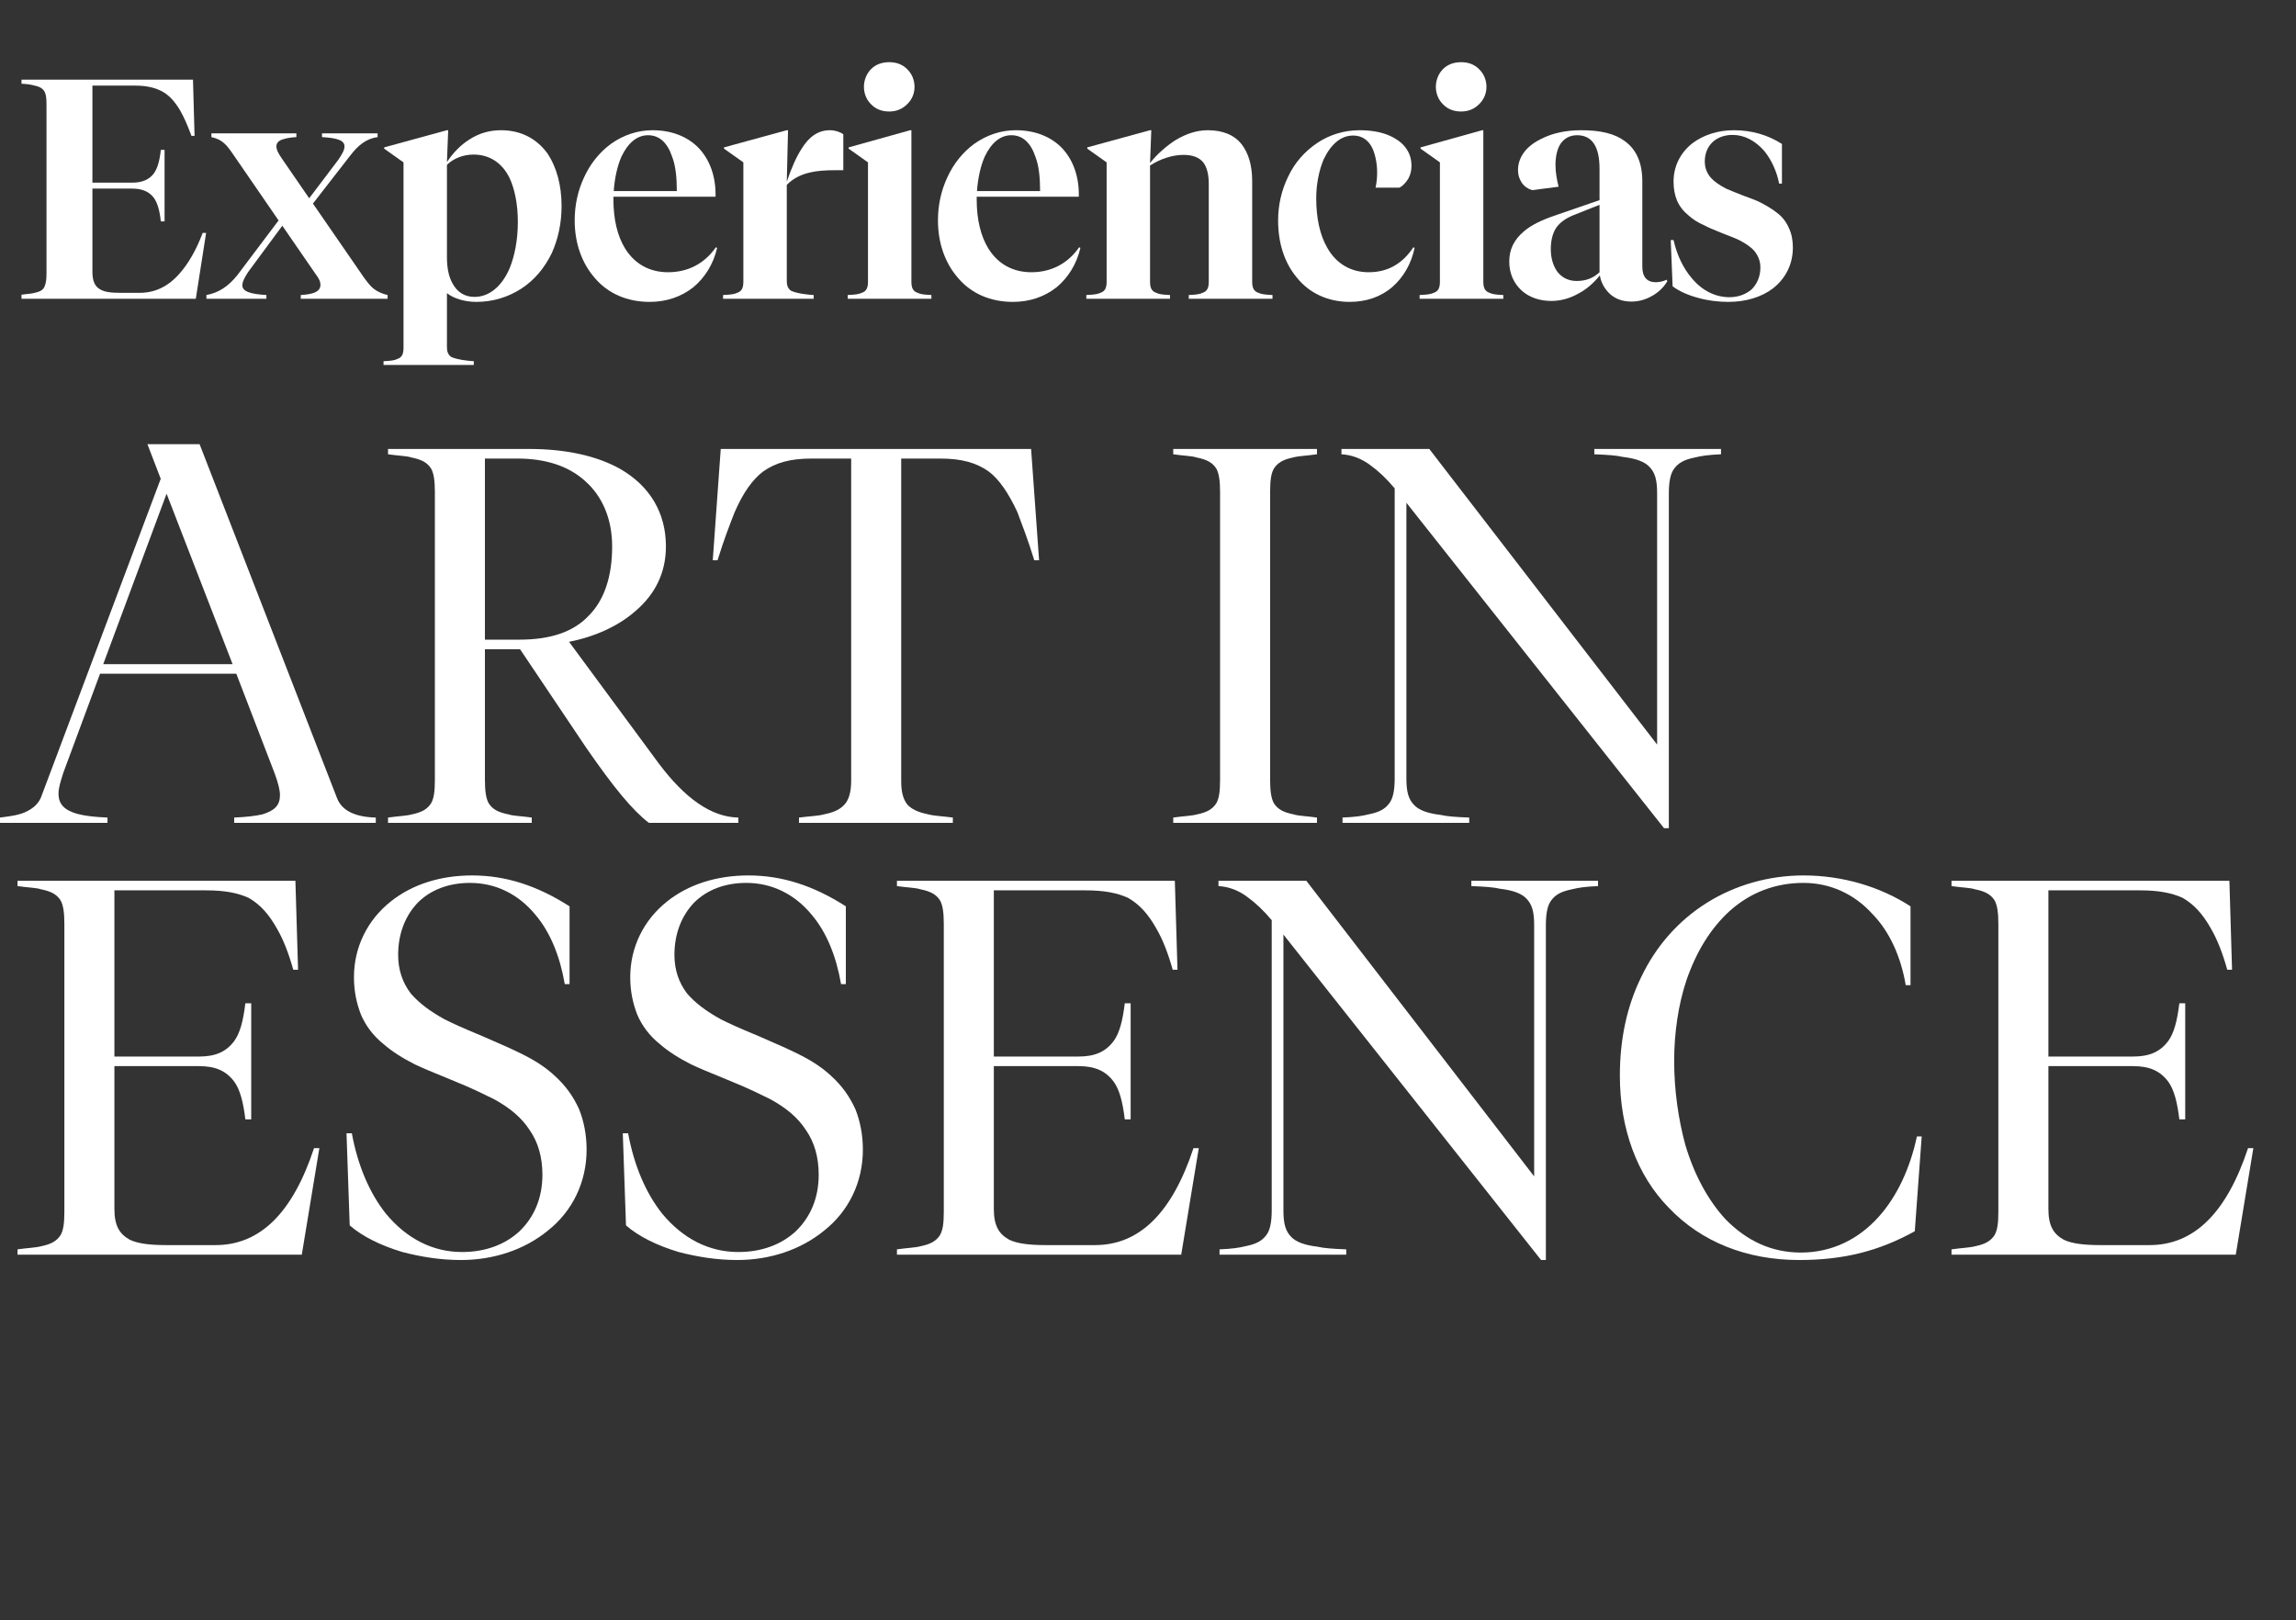
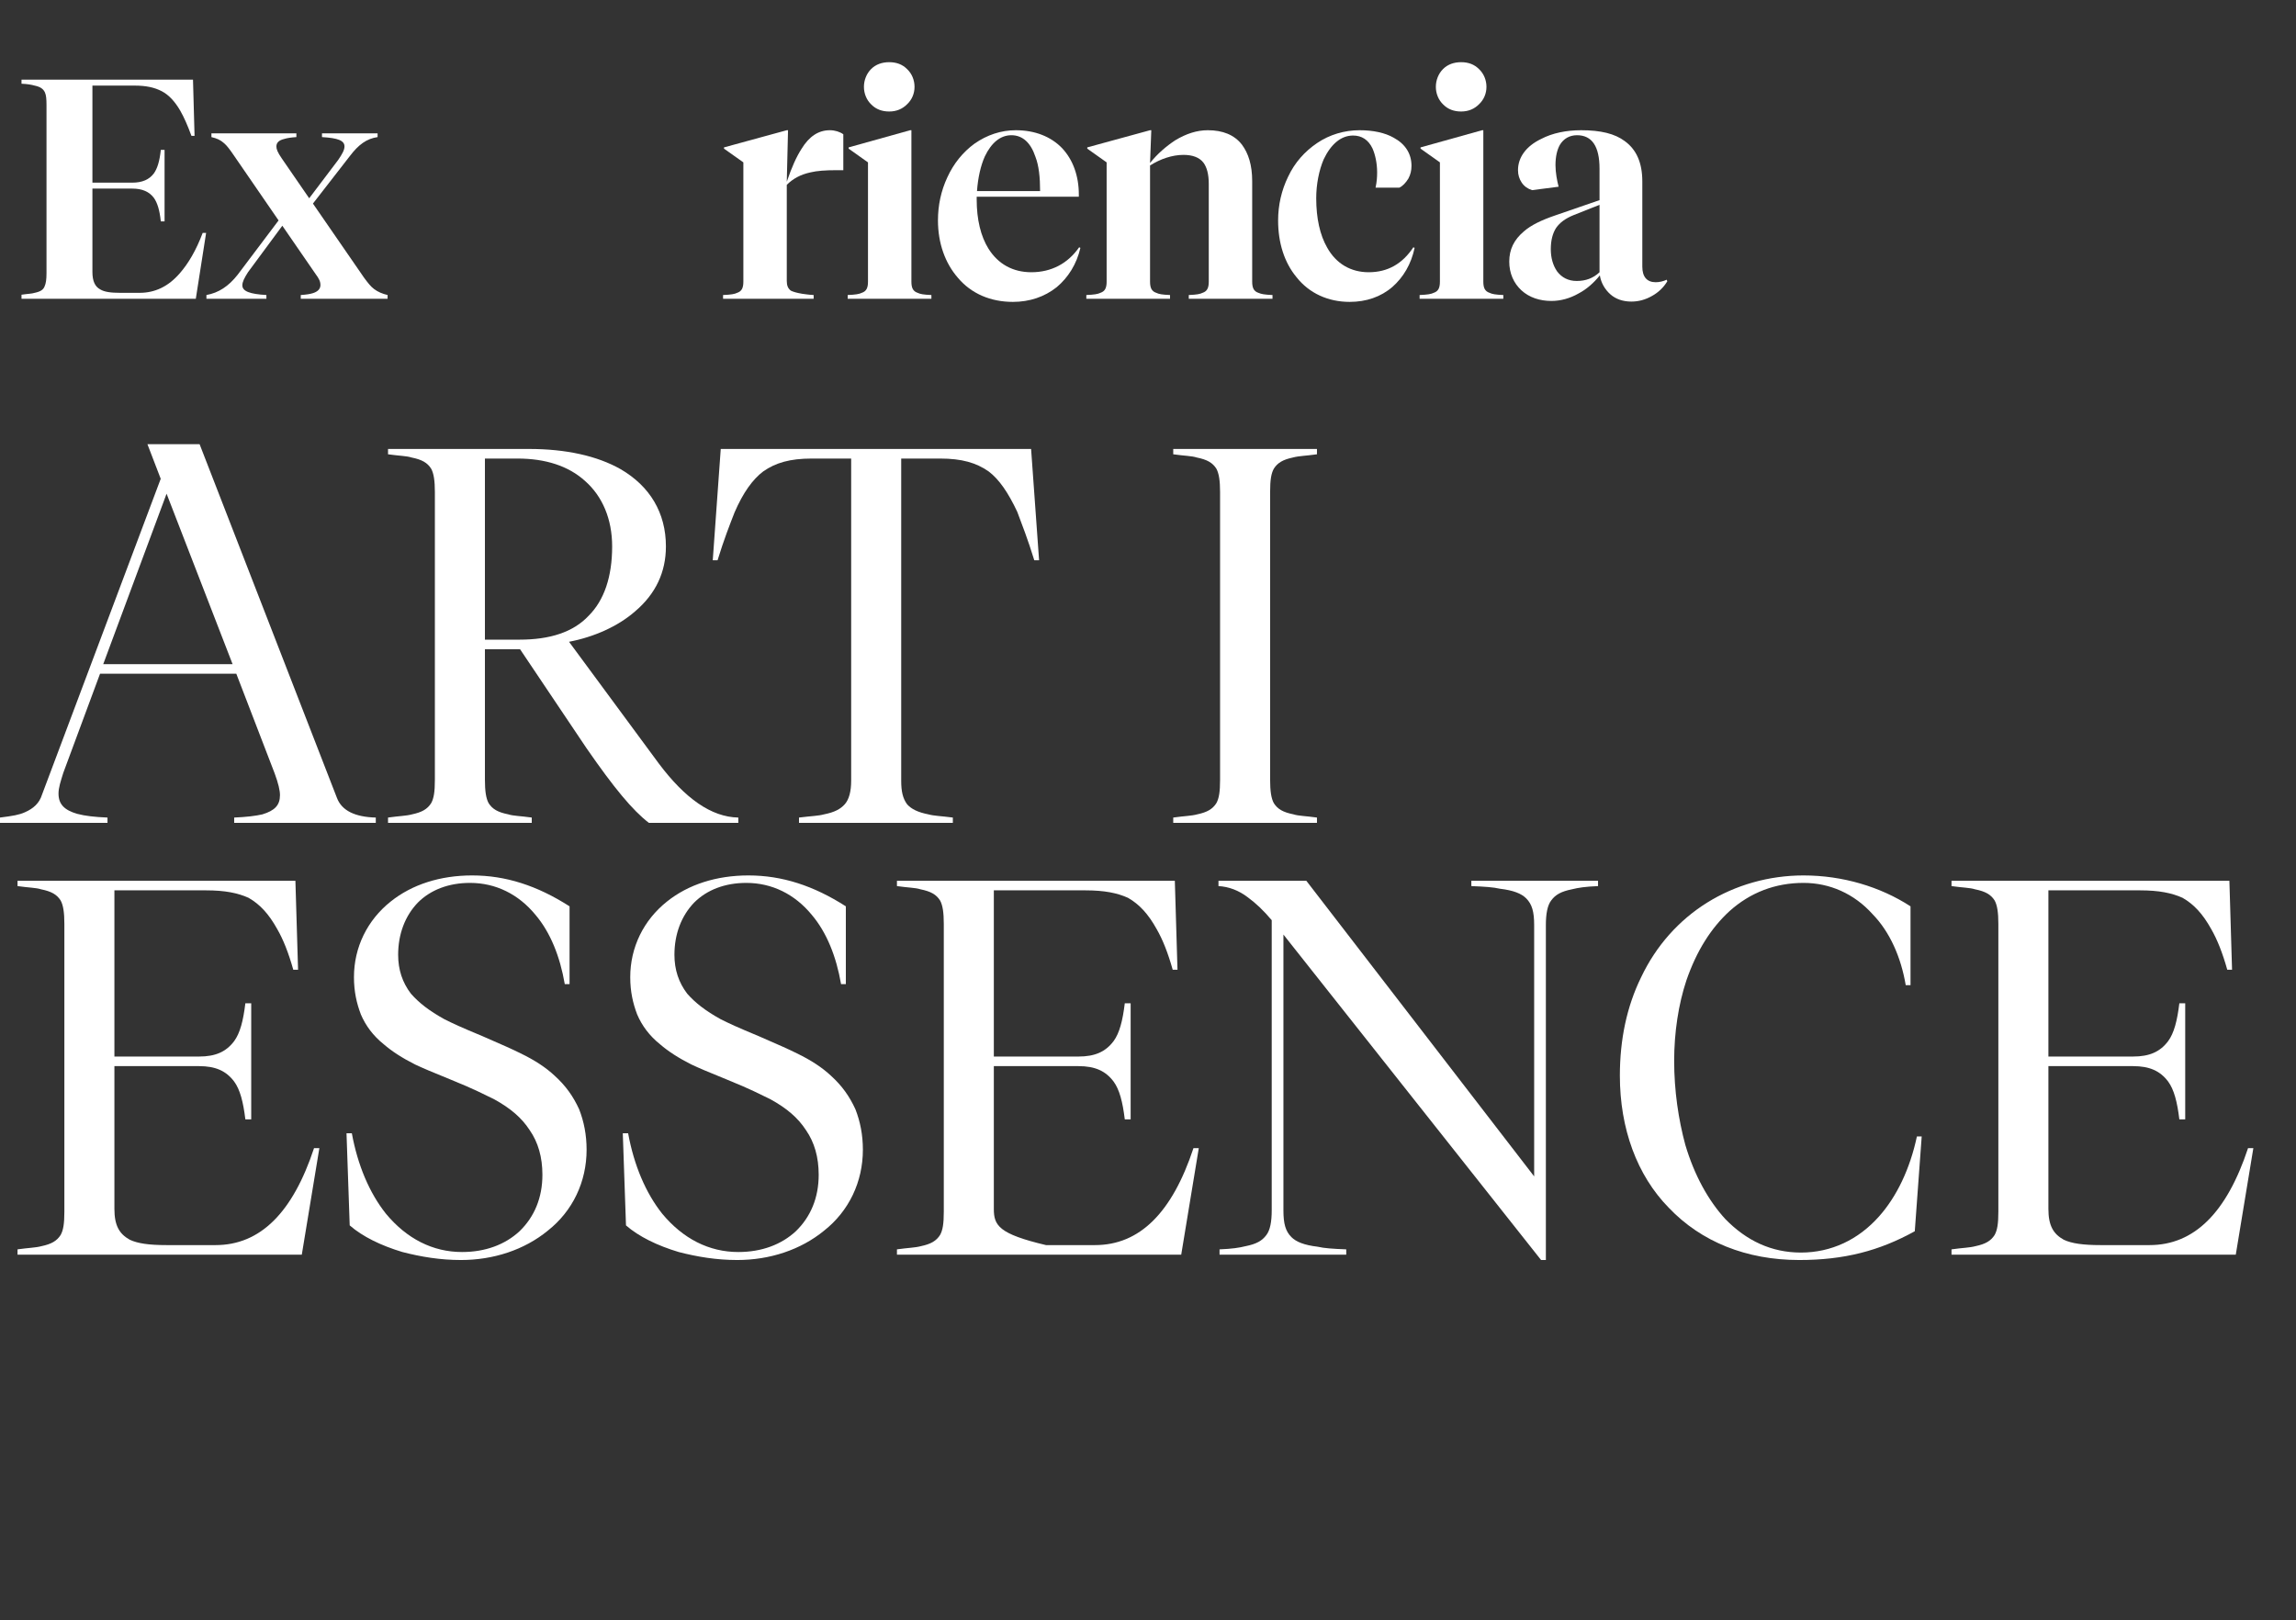
<svg xmlns="http://www.w3.org/2000/svg" xmlns:ns1="http://www.serif.com/" width="100%" height="100%" viewBox="0 0 547 386" version="1.1" xml:space="preserve" style="fill-rule:evenodd;clip-rule:evenodd;stroke-linejoin:round;stroke-miterlimit:2;">
  <rect x="0" y="0" width="547" height="386" fill="#333333" stroke="none" />
  <g id="Mesa-de-trabajo1" ns1:id="Mesa de trabajo1" transform="matrix(0.732,0,0,1.291,0,-393.746)">
    <rect x="0" y="305" width="747" height="299" style="fill:none;" />
    <g transform="matrix(1.592,0,0,0.902,-60.812,271.733)">
      <path d="M79.633,84.526C78.292,88.102 76.696,90.784 74.972,92.764C72.609,95.51 69.863,96.787 66.734,96.787L62.775,96.787C60.796,96.787 59.519,96.595 58.688,96.084C57.603,95.51 57.092,94.36 57.092,92.508L57.092,75.458L65.202,75.458C67.309,75.458 68.714,76.097 69.672,77.374C70.374,78.396 70.821,79.801 71.077,82.163L71.843,82.163L71.843,67.54L71.077,67.54C70.821,69.903 70.374,71.308 69.672,72.33C68.714,73.607 67.309,74.245 65.202,74.245L57.092,74.245L57.092,54.386L65.713,54.386C68.075,54.386 69.799,54.769 71.268,55.535C72.737,56.301 73.95,57.642 75.036,59.494C75.802,60.835 76.568,62.559 77.335,64.667L77.973,64.667L77.654,53.172L42.596,53.172L42.596,54.003C43.874,54.066 44.576,54.194 45.278,54.386C46.492,54.641 47.066,55.088 47.386,55.791C47.641,56.365 47.705,57.132 47.705,58.409L47.705,92.764C47.705,94.105 47.577,94.871 47.322,95.446C47.066,96.148 46.492,96.531 45.278,96.787C44.704,96.978 43.874,96.978 42.596,97.17L42.596,98L78.229,98L80.336,84.526L79.633,84.526Z" style="fill:white;fill-rule:nonzero;" />
      <path d="M92.66,97.234C89.276,97.042 87.743,96.467 87.743,95.254C87.743,94.552 88.126,93.785 88.893,92.572L95.917,83.057L102.686,92.891C103.452,93.913 103.708,94.488 103.708,95.19C103.708,95.957 103.197,96.531 102.175,96.851C101.6,97.042 100.706,97.17 99.685,97.234L99.685,98L117.437,98L117.437,97.234C116.351,96.978 115.457,96.595 114.691,96.02C113.989,95.51 113.414,94.743 112.648,93.722L102.175,78.524L109.71,68.817C111.498,66.455 113.158,65.241 115.393,64.922L115.393,64.156L104.027,64.156L104.027,64.922C107.284,65.114 108.625,65.625 108.625,66.838C108.625,67.54 108.178,68.37 107.347,69.584L101.409,77.438L95.789,69.264C94.959,68.051 94.704,67.413 94.704,66.838C94.704,66.072 95.215,65.561 96.3,65.305C96.875,65.114 97.769,64.986 98.791,64.922L98.791,64.156L81.421,64.156L81.421,64.922C82.507,65.178 83.273,65.497 84.04,66.199C84.55,66.646 85.061,67.285 85.891,68.498L95.151,81.972L86.785,93.083C84.934,95.446 82.89,96.787 80.4,97.234L80.4,98L92.66,98L92.66,97.234Z" style="fill:white;fill-rule:nonzero;" />
-       <path d="M129.57,96.851C130.911,97.936 133.209,98.639 135.572,98.639C138.957,98.639 142.086,97.681 144.831,95.893C147.45,94.169 149.557,91.678 151.026,88.613C152.303,85.739 153.005,82.547 153.005,79.034C153.005,74.756 151.983,71.116 150.195,68.37C147.96,65.241 144.704,63.517 140.617,63.517C138.382,63.517 136.211,64.092 134.231,65.369C132.443,66.455 130.783,68.179 129.57,70.031L129.825,63.517L129.57,63.517L116.734,67.029L116.734,67.285L120.693,70.095L120.693,108.026C120.693,109.303 120.374,110.005 119.416,110.324C118.905,110.58 118.203,110.708 116.607,110.771L116.607,111.538L135.061,111.538L135.061,110.771C133.848,110.708 133.273,110.58 132.699,110.516C131.613,110.324 130.911,110.133 130.4,109.877C129.825,109.43 129.57,108.856 129.57,107.898L129.57,96.851ZM130.719,94.871C129.953,93.53 129.57,91.742 129.57,89.507L129.57,70.605C130.911,69.264 132.954,68.498 134.997,68.498C138.254,68.498 140.808,70.158 142.341,73.223C143.427,75.522 144.065,78.651 144.065,82.291C144.065,85.931 143.427,89.252 142.341,91.87C140.745,95.51 138.19,97.617 135.189,97.617C133.209,97.617 131.677,96.659 130.719,94.871Z" style="fill:white;fill-rule:nonzero;" />
-       <path d="M184.55,87.464C182.252,90.784 178.867,92.572 174.78,92.572C171.013,92.572 168.011,90.912 166.032,87.783C164.436,85.229 163.605,81.78 163.605,77.693L163.605,77.119L184.487,77.119L184.487,76.672C184.487,72.84 183.273,69.52 181.038,67.157C178.739,64.794 175.483,63.517 171.587,63.517C168.586,63.517 165.713,64.475 163.158,66.263C160.796,67.987 158.88,70.35 157.603,73.16C156.326,75.905 155.687,78.843 155.687,81.972C155.687,86.633 157.156,90.72 159.774,93.722C162.52,96.978 166.479,98.639 171.013,98.639C174.397,98.639 177.462,97.617 179.953,95.637C182.315,93.658 184.04,90.912 184.806,87.591L184.55,87.464ZM175.61,68.945C176.313,70.733 176.568,73.16 176.568,75.969L163.669,75.969C163.861,73.223 164.436,70.733 165.266,68.881C166.607,66.072 168.458,64.539 170.693,64.539C172.992,64.539 174.653,66.072 175.61,68.945Z" style="fill:white;fill-rule:nonzero;" />
      <path d="M199.046,63.517L186.211,67.029L186.211,67.285L190.17,70.095L190.17,94.488C190.17,95.765 189.851,96.467 188.893,96.787C188.382,97.042 187.616,97.17 186.019,97.234L186.019,98L204.538,98L204.538,97.234C203.324,97.17 202.75,97.042 202.175,96.978C201.089,96.787 200.387,96.595 199.876,96.34C199.301,95.893 199.046,95.318 199.046,94.36L199.046,74.692C200.323,73.415 201.856,72.585 203.899,72.138C205.24,71.819 206.9,71.691 209.391,71.691L210.604,71.691L210.604,64.347C209.902,63.837 208.88,63.517 207.858,63.517C205.559,63.517 203.644,64.731 202.047,67.349C201.026,68.945 200.068,71.052 199.046,74.054L199.301,63.517L199.046,63.517Z" style="fill:white;fill-rule:nonzero;" />
      <path d="M223.631,58.217C224.653,57.259 225.163,55.982 225.163,54.641C225.163,53.3 224.653,51.959 223.631,51.001C222.673,50.043 221.46,49.596 219.991,49.596C218.522,49.596 217.245,50.043 216.287,51.001C215.33,51.959 214.819,53.3 214.819,54.641C214.819,55.982 215.33,57.323 216.351,58.281C217.309,59.239 218.522,59.686 219.991,59.686C221.46,59.686 222.673,59.175 223.631,58.217ZM211.69,67.029L211.69,67.285L215.649,70.095L215.649,94.488C215.649,95.765 215.33,96.467 214.372,96.787C213.861,97.042 213.095,97.17 211.498,97.234L211.498,98L228.612,98L228.612,97.234C227.015,97.17 226.313,97.042 225.802,96.787C224.844,96.467 224.525,95.765 224.525,94.488L224.525,63.517L224.269,63.517L211.69,67.029Z" style="fill:white;fill-rule:nonzero;" />
      <path d="M258.816,87.464C256.517,90.784 253.133,92.572 249.046,92.572C245.278,92.572 242.277,90.912 240.298,87.783C238.701,85.229 237.871,81.78 237.871,77.693L237.871,77.119L258.752,77.119L258.752,76.672C258.752,72.84 257.539,69.52 255.304,67.157C253.005,64.794 249.748,63.517 245.853,63.517C242.852,63.517 239.978,64.475 237.424,66.263C235.061,67.987 233.146,70.35 231.868,73.16C230.591,75.905 229.953,78.843 229.953,81.972C229.953,86.633 231.421,90.72 234.04,93.722C236.785,96.978 240.745,98.639 245.278,98.639C248.663,98.639 251.728,97.617 254.218,95.637C256.581,93.658 258.305,90.912 259.072,87.591L258.816,87.464ZM249.876,68.945C250.579,70.733 250.834,73.16 250.834,75.969L237.935,75.969C238.126,73.223 238.701,70.733 239.531,68.881C240.872,66.072 242.724,64.539 244.959,64.539C247.258,64.539 248.918,66.072 249.876,68.945Z" style="fill:white;fill-rule:nonzero;" />
      <path d="M284.04,96.787C283.529,97.042 282.826,97.17 281.23,97.234L281.23,98L298.344,98L298.344,97.234C296.747,97.17 296.045,97.042 295.47,96.787C294.512,96.467 294.193,95.765 294.193,94.488L294.193,73.926C294.193,70.669 293.427,68.243 292.086,66.455C290.553,64.475 288.19,63.517 285.125,63.517C282.89,63.517 280.719,64.22 278.484,65.561C276.632,66.774 274.78,68.37 273.312,70.222L273.567,63.517L273.312,63.517L260.476,67.029L260.476,67.285L264.436,70.095L264.436,94.488C264.436,95.765 264.116,96.467 263.158,96.787C262.648,97.042 261.881,97.17 260.285,97.234L260.285,98L277.398,98L277.398,97.234C275.802,97.17 275.1,97.042 274.589,96.787C273.631,96.467 273.312,95.765 273.312,94.488L273.312,70.733C275.419,69.392 277.845,68.562 280.144,68.562C281.996,68.562 283.401,69.073 284.231,70.158C284.934,71.116 285.317,72.521 285.317,74.501L285.317,94.488C285.317,95.765 284.997,96.467 284.04,96.787Z" style="fill:white;fill-rule:nonzero;" />
      <path d="M318.778,67.221C319.352,68.498 319.736,70.286 319.736,72.138C319.736,73.16 319.672,74.054 319.416,75.267L324.269,75.267C324.972,74.948 325.61,74.245 326.121,73.415C326.568,72.585 326.76,71.755 326.76,70.797C326.76,68.307 325.483,66.327 323.12,65.05C321.332,64.028 318.905,63.517 316.16,63.517C313.031,63.517 310.029,64.411 307.475,66.135C304.921,67.86 302.877,70.158 301.536,73.032C300.195,75.778 299.493,78.843 299.493,81.972C299.493,86.57 300.77,90.593 303.261,93.594C305.879,96.914 309.774,98.639 314.116,98.639C317.501,98.639 320.502,97.617 322.865,95.573C325.1,93.594 326.696,90.912 327.398,87.591L327.143,87.464C324.908,90.848 321.907,92.572 318.011,92.572C314.372,92.572 311.37,90.848 309.519,87.527C308.05,84.973 307.284,81.525 307.284,77.438C307.284,74.564 307.858,71.691 308.816,69.456C310.285,66.391 312.328,64.603 314.819,64.603C316.607,64.603 317.948,65.497 318.778,67.221Z" style="fill:white;fill-rule:nonzero;" />
      <path d="M340.553,58.217C341.575,57.259 342.086,55.982 342.086,54.641C342.086,53.3 341.575,51.959 340.553,51.001C339.595,50.043 338.382,49.596 336.913,49.596C335.444,49.596 334.167,50.043 333.209,51.001C332.252,51.959 331.741,53.3 331.741,54.641C331.741,55.982 332.252,57.323 333.273,58.281C334.231,59.239 335.444,59.686 336.913,59.686C338.382,59.686 339.595,59.175 340.553,58.217ZM328.612,67.029L328.612,67.285L332.571,70.095L332.571,94.488C332.571,95.765 332.252,96.467 331.294,96.787C330.783,97.042 330.017,97.17 328.42,97.234L328.42,98L345.534,98L345.534,97.234C343.937,97.17 343.235,97.042 342.724,96.787C341.766,96.467 341.447,95.765 341.447,94.488L341.447,63.517L341.192,63.517L328.612,67.029Z" style="fill:white;fill-rule:nonzero;" />
      <path d="M370.374,65.752C368.331,64.22 365.457,63.517 361.434,63.517C358.433,63.517 355.559,64.092 353.261,65.305C350.195,66.774 348.535,69.073 348.535,71.691C348.535,72.649 348.791,73.479 349.301,74.245C349.812,75.011 350.579,75.522 351.409,75.778L356.837,75.075C356.517,73.862 356.198,72.138 356.198,70.669C356.198,68.945 356.517,67.54 357.092,66.519C357.858,65.241 359.072,64.539 360.604,64.539C363.669,64.539 365.202,66.838 365.202,71.372L365.202,77.821L356.134,80.95C353.324,81.908 351.217,82.93 349.748,84.207C347.705,85.931 346.747,87.911 346.747,90.401C346.747,92.764 347.641,94.807 349.238,96.276C350.834,97.745 353.005,98.447 355.368,98.447C357.22,98.447 359.135,97.936 360.923,96.914C362.52,96.084 364.052,94.743 365.266,93.211C365.521,94.807 366.351,96.148 367.437,97.106C368.522,98.064 369.991,98.575 371.715,98.575C373.184,98.575 374.589,98.192 375.93,97.425C377.207,96.723 378.292,95.701 379.059,94.424L378.931,94.105C378.229,94.424 377.462,94.616 376.696,94.616C374.908,94.616 373.95,93.53 373.95,91.423L373.95,73.99C373.95,70.158 372.737,67.476 370.374,65.752ZM356.517,92.381C355.687,91.167 355.24,89.635 355.24,87.847C355.24,86.059 355.623,84.59 356.326,83.504C357.092,82.419 358.178,81.589 359.902,80.886L365.202,78.779L365.202,92.572C363.925,93.785 362.392,94.36 360.54,94.36C358.816,94.36 357.475,93.658 356.517,92.381Z" style="fill:white;fill-rule:nonzero;" />
-       <path d="M400.642,95.893C403.261,93.849 404.729,90.912 404.729,87.527C404.729,86.059 404.474,84.718 403.963,83.632C403.452,82.419 402.686,81.333 401.6,80.503C400.642,79.737 399.621,79.098 398.28,78.396C397.45,77.949 396.619,77.63 394.512,76.863C392.533,76.097 391.83,75.778 391.064,75.458C389.723,74.756 388.701,74.054 387.999,73.287C387.169,72.33 386.722,71.244 386.722,69.903C386.722,68.307 387.296,66.902 388.318,65.944C389.34,64.986 390.808,64.475 392.405,64.475C394.768,64.475 397.003,65.625 398.854,67.732C400.387,69.584 401.473,72.074 401.92,74.437L402.494,74.437L402.494,66.327C399.621,64.475 396.3,63.517 392.66,63.517C389.404,63.517 386.466,64.475 384.167,66.199C381.677,68.179 380.336,70.925 380.336,74.054C380.336,75.522 380.591,76.799 381.038,77.885C381.549,79.098 382.379,80.12 383.401,80.95C384.231,81.716 385.317,82.419 386.658,82.994C387.488,83.441 388.254,83.76 390.298,84.59C392.341,85.356 393.043,85.676 393.746,85.995C395.215,86.761 396.109,87.4 396.811,88.166C397.641,89.188 398.088,90.273 398.088,91.614C398.088,93.466 397.386,94.999 396.3,96.084C395.087,97.106 393.554,97.681 391.766,97.681C388.957,97.681 386.275,96.404 384.167,93.913C382.379,91.87 381.038,89.124 380.336,85.995L379.761,85.995L380.144,95.446C381.485,96.467 383.337,97.298 385.572,97.872C387.424,98.383 389.531,98.639 391.511,98.639C395.087,98.639 398.28,97.681 400.642,95.893Z" style="fill:white;fill-rule:nonzero;" />
    </g>
    <g transform="matrix(0.772,0,0,0.438,-46.179,345.648)">
      <g transform="matrix(1,0,0,1,0,-465.011)">
        <path d="M177.848,707.233C177.848,711.497 175.604,713.741 170.442,715.312C167.524,715.985 163.709,716.434 158.547,716.658L158.547,718.903L218.245,718.903L218.245,716.658C209.492,716.434 203.882,713.741 201.862,708.355L143.96,559.335L121.966,559.335L127.576,573.923L77.529,707.008C76.407,710.599 73.938,712.843 70.347,714.414C67.879,715.536 65.186,715.985 59.799,716.658L59.799,718.903L105.134,718.903L105.134,716.658C99.747,716.434 95.708,715.985 92.341,715.087C86.955,713.516 84.486,711.048 84.486,706.559C84.486,704.091 85.384,701.397 86.506,697.807L101.992,656.063L159.445,656.063L175.604,698.031C177.175,702.295 177.848,705.213 177.848,707.233ZM157.874,652.023L103.338,652.023L130.045,580.207L157.874,652.023Z" style="fill:white;fill-rule:nonzero;" />
      </g>
      <g transform="matrix(1,0,0,1,0,-462.991)">
        <path d="M223.407,561.579C228.12,562.252 231.262,562.252 233.282,562.926C237.77,563.823 240.014,565.17 241.585,567.639C242.707,569.659 243.156,572.801 243.156,577.513L243.156,698.704C243.156,703.866 242.707,706.559 241.585,708.579C240.014,711.048 237.77,712.394 233.506,713.292C231.037,713.965 228.12,713.965 223.407,714.638L223.407,716.883L284.002,716.883L284.002,714.638C279.289,713.965 276.147,713.965 274.127,713.292C269.639,712.394 267.394,711.048 265.823,708.579C264.701,706.559 264.252,703.417 264.252,698.704L264.252,643.719L279.065,643.719L307.118,685.463C318.788,702.295 326.419,711.496 333.376,716.883L371.08,716.883L371.08,714.638C359.634,714.414 348.637,706.559 337.64,691.971L299.712,640.578C310.26,638.558 320.359,634.069 327.541,627.785C336.294,620.379 340.558,611.178 340.558,600.405C340.558,586.266 333.825,575.045 321.481,567.863C311.607,562.252 298.365,559.335 282.88,559.335L223.407,559.335L223.407,561.579ZM306.445,572.801C313.851,579.309 317.891,588.959 317.891,600.405C317.891,613.197 314.524,623.072 308.016,629.581C301.507,636.538 291.633,639.68 278.84,639.68L264.252,639.68L264.252,563.375L277.943,563.375C289.837,563.375 299.488,566.517 306.445,572.801Z" style="fill:white;fill-rule:nonzero;" />
      </g>
      <g transform="matrix(1,0,0,1,0,-462.991)">
        <path d="M362.327,606.24C365.02,597.487 367.489,591.204 369.509,586.042C373.1,577.738 377.139,572.127 381.628,568.761C386.79,565.17 392.849,563.375 402.051,563.375L418.658,563.375L418.658,699.153C418.658,703.642 417.761,707.008 415.965,709.028C414.17,711.048 411.701,712.394 407.213,713.292C404.744,713.965 402.051,713.965 396.664,714.638L396.664,716.883L461.524,716.883L461.524,714.638C456.362,713.965 453.669,713.965 451.2,713.292C446.712,712.394 444.019,711.048 442.223,709.028C440.428,706.559 439.754,703.642 439.754,699.153L439.754,563.375L456.138,563.375C465.339,563.375 471.399,565.17 476.561,568.761C481.049,572.127 484.864,577.738 488.68,585.817C490.699,591.204 493.168,597.487 495.861,606.24L497.881,606.24L494.515,559.335L363.674,559.335L360.307,606.24L362.327,606.24Z" style="fill:white;fill-rule:nonzero;" />
      </g>
      <g transform="matrix(1,0,0,1,0,-462.991)">
        <path d="M596.853,567.639C598.424,565.17 600.669,563.823 604.933,562.926C607.402,562.252 610.319,562.252 615.032,561.579L615.032,559.335L554.437,559.335L554.437,561.579C559.15,562.252 562.292,562.252 564.312,562.926C568.8,563.823 571.044,565.17 572.615,567.639C573.737,569.659 574.186,572.801 574.186,577.513L574.186,698.704C574.186,703.866 573.737,706.559 572.615,708.579C571.044,711.048 568.8,712.394 564.536,713.292C562.067,713.965 559.15,713.965 554.437,714.638L554.437,716.883L615.032,716.883L615.032,714.638C610.319,713.965 607.177,713.965 605.157,713.292C600.669,712.394 598.424,711.048 596.853,708.579C595.731,706.559 595.282,703.417 595.282,698.704L595.282,577.513C595.282,572.352 595.731,569.659 596.853,567.639Z" style="fill:white;fill-rule:nonzero;" />
      </g>
      <g transform="matrix(1,0,0,1,0,-460.747)">
-         <path d="M662.386,557.091L625.356,557.091L625.356,559.335C629.62,559.56 633.884,561.131 637.699,564.048C641.066,566.517 644.208,569.434 647.798,573.698L647.798,696.011C647.798,700.724 647.125,704.315 645.554,706.335C643.759,708.804 641.29,710.15 636.801,711.048C634.108,711.721 631.191,712.17 625.805,712.394L625.805,714.639L679.218,714.639L679.218,712.394C673.608,712.17 670.017,711.946 667.099,711.272C661.488,710.599 658.122,709.252 656.102,707.233C653.634,704.764 652.736,701.622 652.736,696.011L652.736,579.758L761.359,716.883L763.378,716.883L763.378,575.718C763.378,571.005 764.052,567.415 765.623,565.395C767.418,562.926 769.887,561.579 774.375,560.682C777.068,560.008 779.986,559.56 785.372,559.335L785.372,557.091L731.959,557.091L731.959,559.335C737.569,559.56 741.16,559.784 744.078,560.457C749.688,561.131 753.055,562.477 755.075,564.497C757.543,566.966 758.441,570.108 758.441,575.718L758.441,681.648L662.386,557.091Z" style="fill:white;fill-rule:nonzero;" />
-       </g>
+         </g>
      <g transform="matrix(1,0,0,1,0,-99.121)">
        <path d="M192.211,490.063C183.234,517.219 169.544,530.909 150.692,530.909L130.045,530.909C122.639,530.909 117.926,530.235 114.56,528.664C110.071,526.196 108.051,522.605 108.051,515.648L108.051,455.501L143.735,455.501C150.692,455.501 155.181,457.521 158.547,462.009C161.016,465.376 162.363,470.538 163.26,477.944L165.729,477.944L165.729,429.019L163.26,429.019C162.363,436.425 161.016,441.587 158.547,444.953C155.181,449.442 150.692,451.461 143.735,451.461L108.051,451.461L108.051,381.44L146.653,381.44C154.732,381.44 160.118,382.562 164.607,384.582C169.32,387.275 173.135,391.315 176.726,397.823C179.195,402.087 181.439,407.698 183.459,414.88L185.479,414.88L184.356,377.4L67.205,377.4L67.205,379.645C71.918,380.318 75.06,380.318 77.08,380.991C81.569,381.889 83.813,383.236 85.384,385.704C86.506,387.724 86.955,390.866 86.955,395.579L86.955,516.77C86.955,521.932 86.506,524.625 85.384,526.645C83.813,529.113 81.569,530.46 77.305,531.357C74.836,532.031 71.918,532.031 67.205,532.704L67.205,534.948L187.05,534.948L194.456,490.063L192.211,490.063Z" style="fill:white;fill-rule:nonzero;" />
      </g>
      <g transform="matrix(1,0,0,1,0,-99.12)">
        <path d="M285.573,391.763C291.857,399.169 295.897,409.268 297.917,420.938L299.936,420.938L299.936,388.172C286.246,379.419 273.005,375.155 258.866,375.155C245.401,375.155 233.506,378.97 224.529,386.152C214.654,394.007 209.043,405.453 209.043,418.021C209.043,424.08 210.166,429.018 211.961,433.731C213.981,438.444 217.123,442.708 221.611,446.299C224.978,449.216 229.466,452.134 234.853,454.827C238.219,456.398 241.361,457.744 249.665,461.111C260.213,465.375 263.804,467.395 268.068,469.415C275.025,473.23 279.738,477.27 283.104,482.431C286.695,487.593 288.491,493.877 288.491,501.283C288.491,510.934 285.124,519.013 278.84,525.073C272.781,530.683 264.477,533.825 254.602,533.825C242.259,533.825 231.262,528.214 222.509,517.666C215.552,508.914 210.614,497.244 208.146,483.778L205.901,483.778L207.248,522.604C212.634,527.317 220.489,531.132 229.466,533.825C237.321,535.845 245.401,537.192 254.153,537.192C267.843,537.192 280.86,532.927 290.735,524.848C301.283,516.544 307.118,504.201 307.118,490.735C307.118,484.451 305.996,478.841 303.976,473.679C301.507,468.292 298.365,463.804 293.652,459.54C290.062,456.173 285.349,453.031 279.289,450.114C275.698,448.318 272.107,446.747 263.355,442.932C254.153,439.117 250.787,437.546 247.196,435.751C240.688,432.16 236.423,428.793 233.057,424.978C229.466,420.265 227.671,414.879 227.671,408.595C227.671,399.842 230.588,392.212 235.975,386.601C241.361,381.215 248.991,378.297 257.968,378.297C268.741,378.297 278.391,383.01 285.573,391.763Z" style="fill:white;fill-rule:nonzero;" />
      </g>
      <g transform="matrix(1,0,0,1,0,-99.12)">
        <path d="M402.051,391.763C408.335,399.169 412.374,409.268 414.394,420.938L416.414,420.938L416.414,388.172C402.724,379.419 389.483,375.155 375.344,375.155C361.878,375.155 349.984,378.97 341.007,386.152C331.132,394.007 325.521,405.453 325.521,418.021C325.521,424.08 326.643,429.018 328.439,433.731C330.458,438.444 333.6,442.708 338.089,446.299C341.455,449.216 345.944,452.134 351.33,454.827C354.697,456.398 357.839,457.744 366.142,461.111C376.69,465.375 380.281,467.395 384.545,469.415C391.503,473.23 396.216,477.27 399.582,482.431C403.173,487.593 404.968,493.877 404.968,501.283C404.968,510.934 401.602,519.013 395.318,525.073C389.258,530.683 380.955,533.825 371.08,533.825C358.736,533.825 347.739,528.214 338.987,517.666C332.029,508.914 327.092,497.244 324.623,483.778L322.379,483.778L323.726,522.604C329.112,527.317 336.967,531.132 345.944,533.825C353.799,535.845 361.878,537.192 370.631,537.192C384.321,537.192 397.338,532.927 407.213,524.848C417.761,516.544 423.596,504.201 423.596,490.735C423.596,484.451 422.474,478.841 420.454,473.679C417.985,468.292 414.843,463.804 410.13,459.54C406.539,456.173 401.826,453.031 395.767,450.114C392.176,448.318 388.585,446.747 379.832,442.932C370.631,439.117 367.265,437.546 363.674,435.751C357.165,432.16 352.901,428.793 349.535,424.978C345.944,420.265 344.149,414.879 344.149,408.595C344.149,399.842 347.066,392.212 352.452,386.601C357.839,381.215 365.469,378.297 374.446,378.297C385.219,378.297 394.869,383.01 402.051,391.763Z" style="fill:white;fill-rule:nonzero;" />
      </g>
      <g transform="matrix(1,0,0,1,0,-99.121)">
-         <path d="M562.965,490.063C553.988,517.219 540.298,530.909 521.446,530.909L500.799,530.909C493.393,530.909 488.68,530.235 485.313,528.664C480.825,526.196 478.805,522.605 478.805,515.648L478.805,455.501L514.489,455.501C521.446,455.501 525.934,457.521 529.301,462.009C531.77,465.376 533.116,470.538 534.014,477.944L536.483,477.944L536.483,429.019L534.014,429.019C533.116,436.425 531.77,441.587 529.301,444.953C525.934,449.442 521.446,451.461 514.489,451.461L478.805,451.461L478.805,381.44L517.406,381.44C525.486,381.44 530.872,382.562 535.36,384.582C540.073,387.275 543.889,391.315 547.479,397.823C549.948,402.087 552.192,407.698 554.212,414.88L556.232,414.88L555.11,377.4L437.959,377.4L437.959,379.645C442.672,380.318 445.814,380.318 447.834,380.991C452.322,381.889 454.567,383.236 456.138,385.704C457.26,387.724 457.709,390.866 457.709,395.579L457.709,516.77C457.709,521.932 457.26,524.625 456.138,526.645C454.567,529.113 452.322,530.46 448.058,531.357C445.59,532.031 442.672,532.031 437.959,532.704L437.959,534.948L557.803,534.948L565.209,490.063L562.965,490.063Z" style="fill:white;fill-rule:nonzero;" />
+         <path d="M562.965,490.063C553.988,517.219 540.298,530.909 521.446,530.909L500.799,530.909C480.825,526.196 478.805,522.605 478.805,515.648L478.805,455.501L514.489,455.501C521.446,455.501 525.934,457.521 529.301,462.009C531.77,465.376 533.116,470.538 534.014,477.944L536.483,477.944L536.483,429.019L534.014,429.019C533.116,436.425 531.77,441.587 529.301,444.953C525.934,449.442 521.446,451.461 514.489,451.461L478.805,451.461L478.805,381.44L517.406,381.44C525.486,381.44 530.872,382.562 535.36,384.582C540.073,387.275 543.889,391.315 547.479,397.823C549.948,402.087 552.192,407.698 554.212,414.88L556.232,414.88L555.11,377.4L437.959,377.4L437.959,379.645C442.672,380.318 445.814,380.318 447.834,380.991C452.322,381.889 454.567,383.236 456.138,385.704C457.26,387.724 457.709,390.866 457.709,395.579L457.709,516.77C457.709,521.932 457.26,524.625 456.138,526.645C454.567,529.113 452.322,530.46 448.058,531.357C445.59,532.031 442.672,532.031 437.959,532.704L437.959,534.948L557.803,534.948L565.209,490.063L562.965,490.063Z" style="fill:white;fill-rule:nonzero;" />
      </g>
      <g transform="matrix(1,0,0,1,0,-96.876)">
        <path d="M610.544,375.155L573.513,375.155L573.513,377.4C577.777,377.624 582.041,379.195 585.857,382.113C589.223,384.581 592.365,387.499 595.956,391.763L595.956,514.076C595.956,518.789 595.282,522.38 593.711,524.4C591.916,526.868 589.447,528.215 584.959,529.112C582.266,529.786 579.348,530.235 573.962,530.459L573.962,532.703L627.376,532.703L627.376,530.459C621.765,530.235 618.174,530.01 615.256,529.337C609.646,528.664 606.279,527.317 604.26,525.297C601.791,522.829 600.893,519.687 600.893,514.076L600.893,397.823L709.516,534.948L711.536,534.948L711.536,393.783C711.536,389.07 712.209,385.479 713.78,383.459C715.575,380.991 718.044,379.644 722.533,378.746C725.226,378.073 728.143,377.624 733.53,377.4L733.53,375.155L680.116,375.155L680.116,377.4C685.727,377.624 689.317,377.849 692.235,378.522C697.846,379.195 701.212,380.542 703.232,382.562C705.701,385.03 706.598,388.172 706.598,393.783L706.598,499.713L610.544,375.155Z" style="fill:white;fill-rule:nonzero;" />
      </g>
      <g transform="matrix(1,0,0,1,0,-99.12)">
        <path d="M849.334,391.538C856.516,398.944 861.229,409.493 863.248,421.387L865.268,421.387L865.268,388.172C852.476,379.868 836.542,375.155 820.158,375.155C805.571,375.155 791.432,379.195 779.537,386.601C767.642,394.007 757.992,404.78 751.708,418.021C745.649,430.364 742.731,444.279 742.731,459.54C742.731,481.758 749.913,501.508 763.378,515.198C777.068,529.561 796.145,537.192 818.363,537.192C837.215,537.192 852.027,533.376 867.064,525.073L869.981,485.124L867.961,485.124C865.044,498.815 859.433,510.485 852.027,518.789C843.274,528.663 831.829,534.05 819.036,534.05C806.693,534.05 796.145,529.112 787.168,519.911C779.986,512.056 774.151,501.508 770.336,488.715C767.418,477.943 765.623,465.824 765.623,453.256C765.623,441.361 767.418,429.467 770.784,419.367C775.049,407.024 781.108,397.373 788.963,390.192C797.716,382.337 808.264,378.297 820.158,378.297C831.155,378.297 841.479,382.786 849.334,391.538Z" style="fill:white;fill-rule:nonzero;" />
      </g>
      <g transform="matrix(1,0,0,1,0,-99.121)">
        <path d="M1007.56,490.063C998.578,517.219 984.888,530.909 966.036,530.909L945.389,530.909C937.983,530.909 933.27,530.235 929.903,528.664C925.415,526.196 923.395,522.605 923.395,515.648L923.395,455.501L959.079,455.501C966.036,455.501 970.525,457.521 973.891,462.009C976.36,465.376 977.706,470.538 978.604,477.944L981.073,477.944L981.073,429.019L978.604,429.019C977.706,436.425 976.36,441.587 973.891,444.953C970.525,449.442 966.036,451.461 959.079,451.461L923.395,451.461L923.395,381.44L961.996,381.44C970.076,381.44 975.462,382.562 979.951,384.582C984.664,387.275 988.479,391.315 992.07,397.823C994.538,402.087 996.783,407.698 998.802,414.88L1000.82,414.88L999.7,377.4L882.549,377.4L882.549,379.645C887.262,380.318 890.404,380.318 892.424,380.991C896.913,381.889 899.157,383.236 900.728,385.704C901.85,387.724 902.299,390.866 902.299,395.579L902.299,516.77C902.299,521.932 901.85,524.625 900.728,526.645C899.157,529.113 896.913,530.46 892.648,531.357C890.18,532.031 887.262,532.031 882.549,532.704L882.549,534.948L1002.39,534.948L1009.8,490.063L1007.56,490.063Z" style="fill:white;fill-rule:nonzero;" />
      </g>
    </g>
  </g>
</svg>